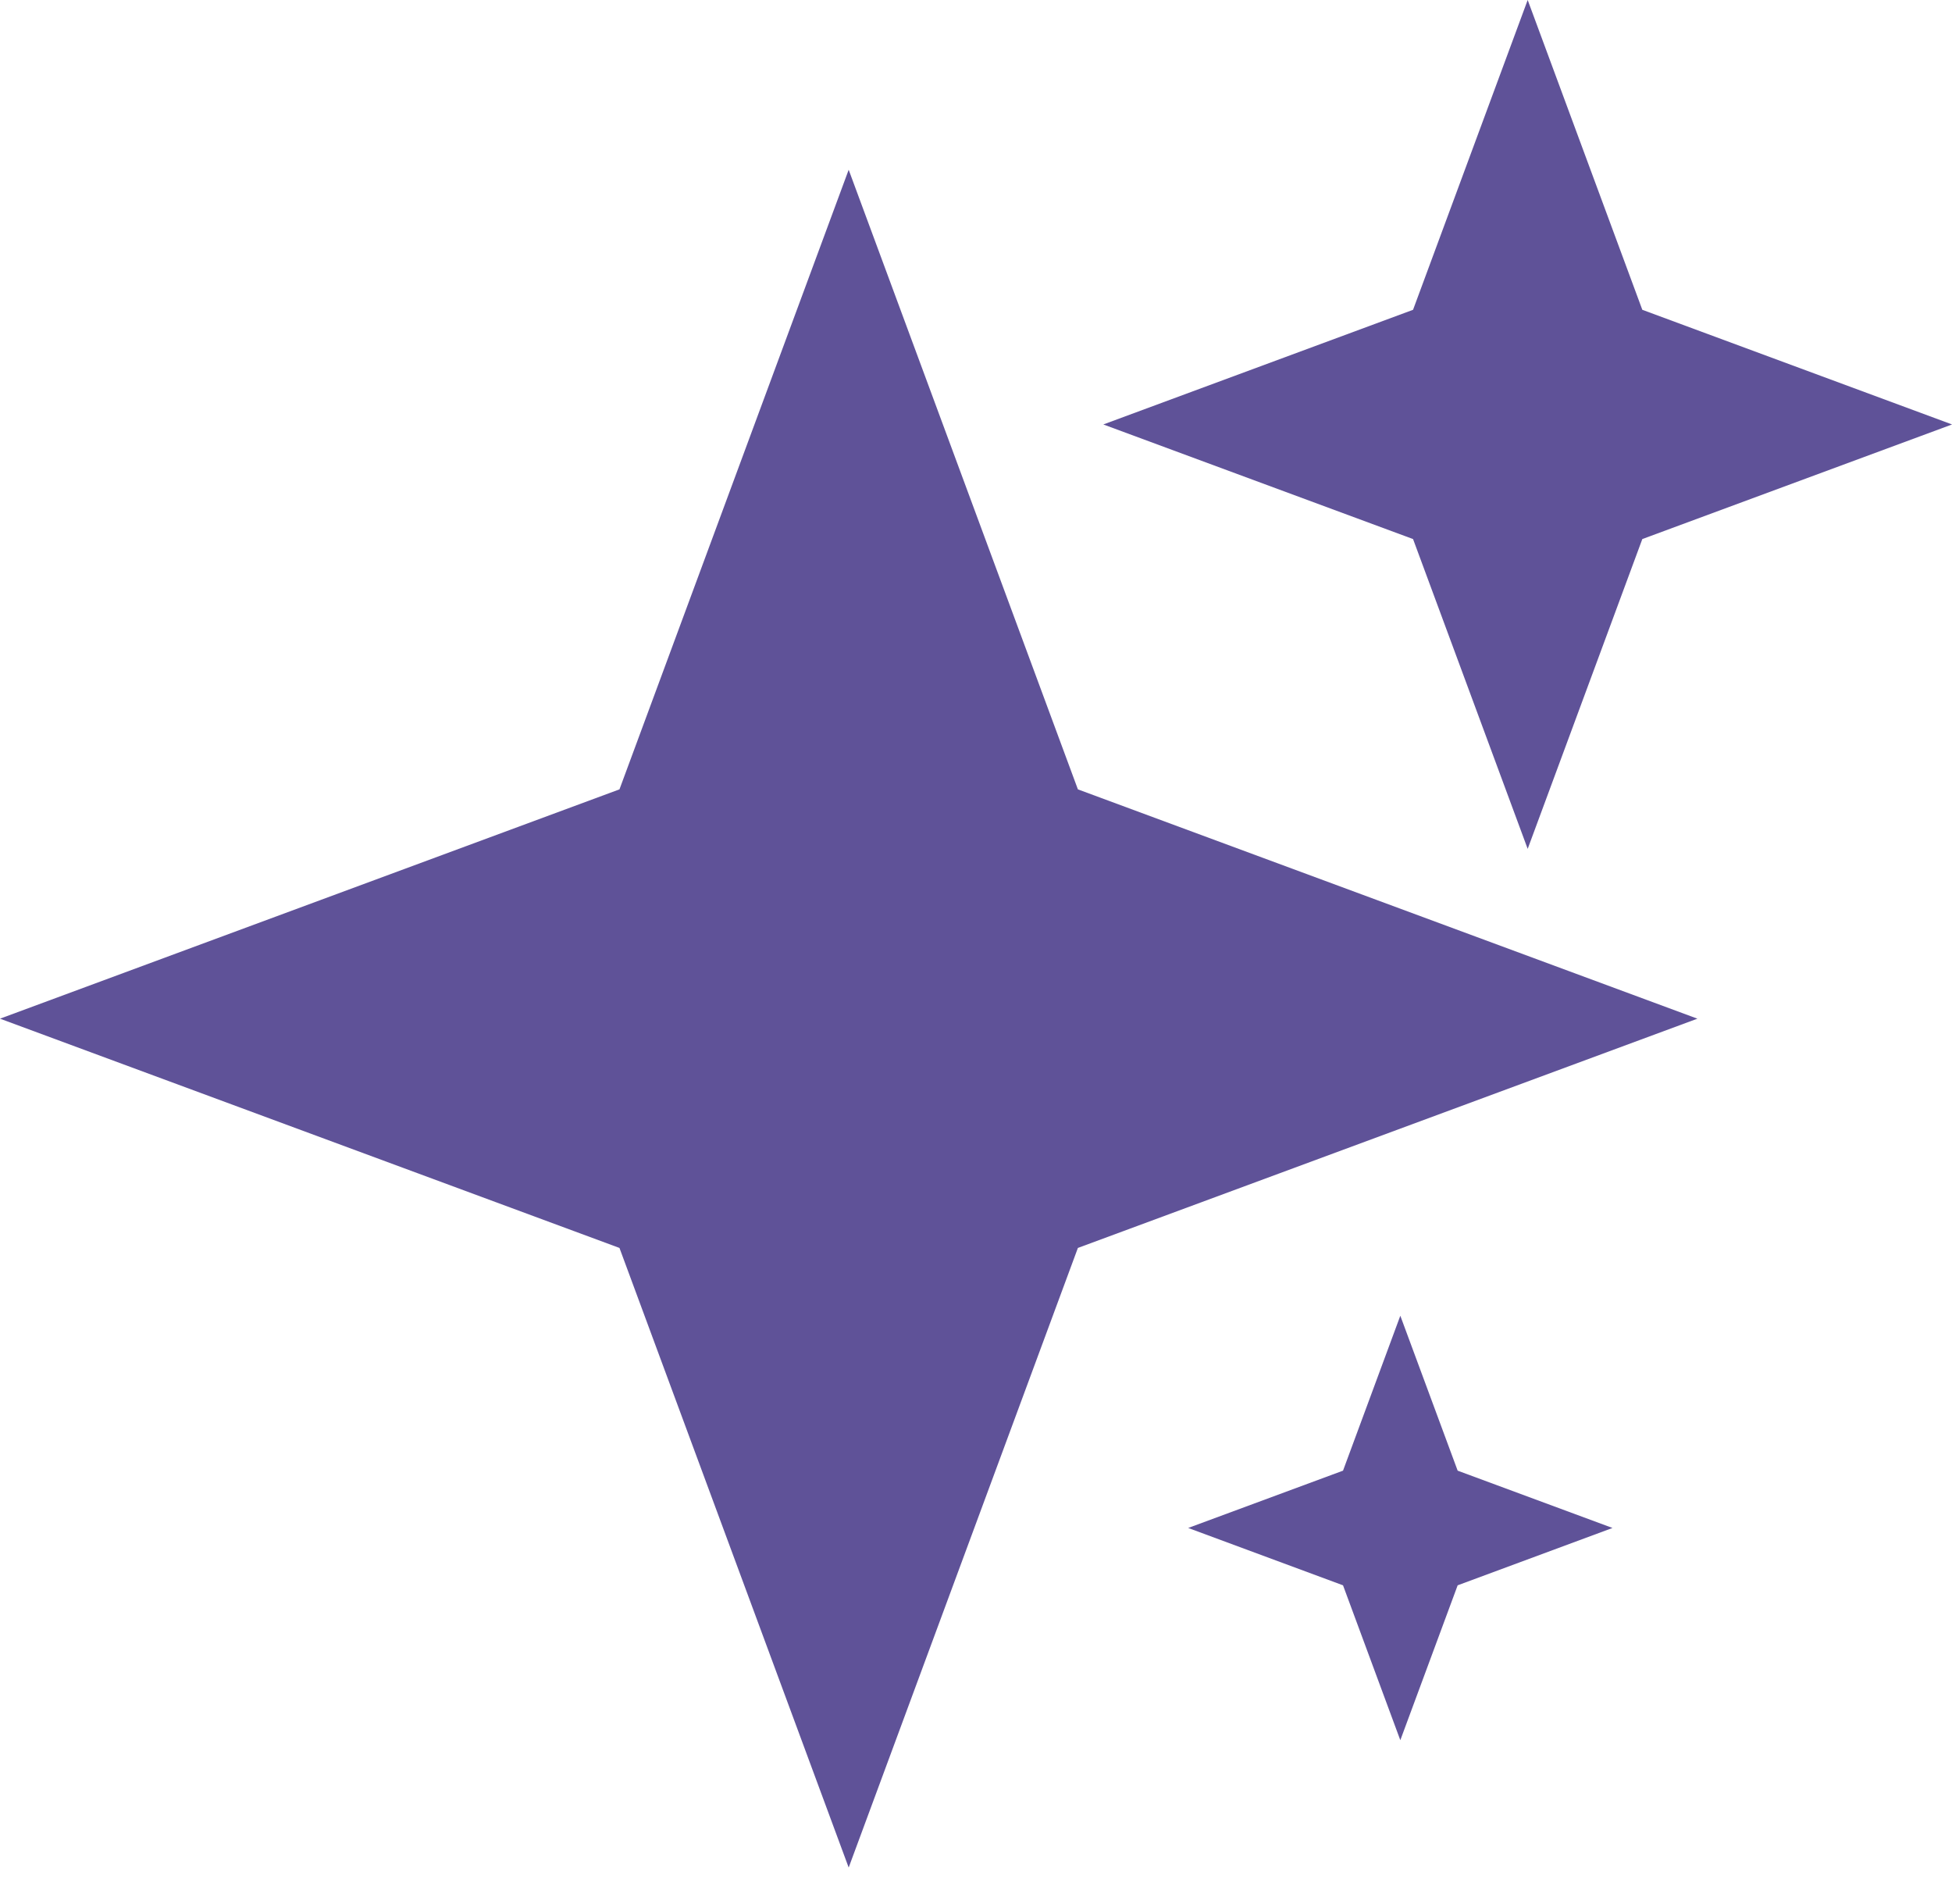
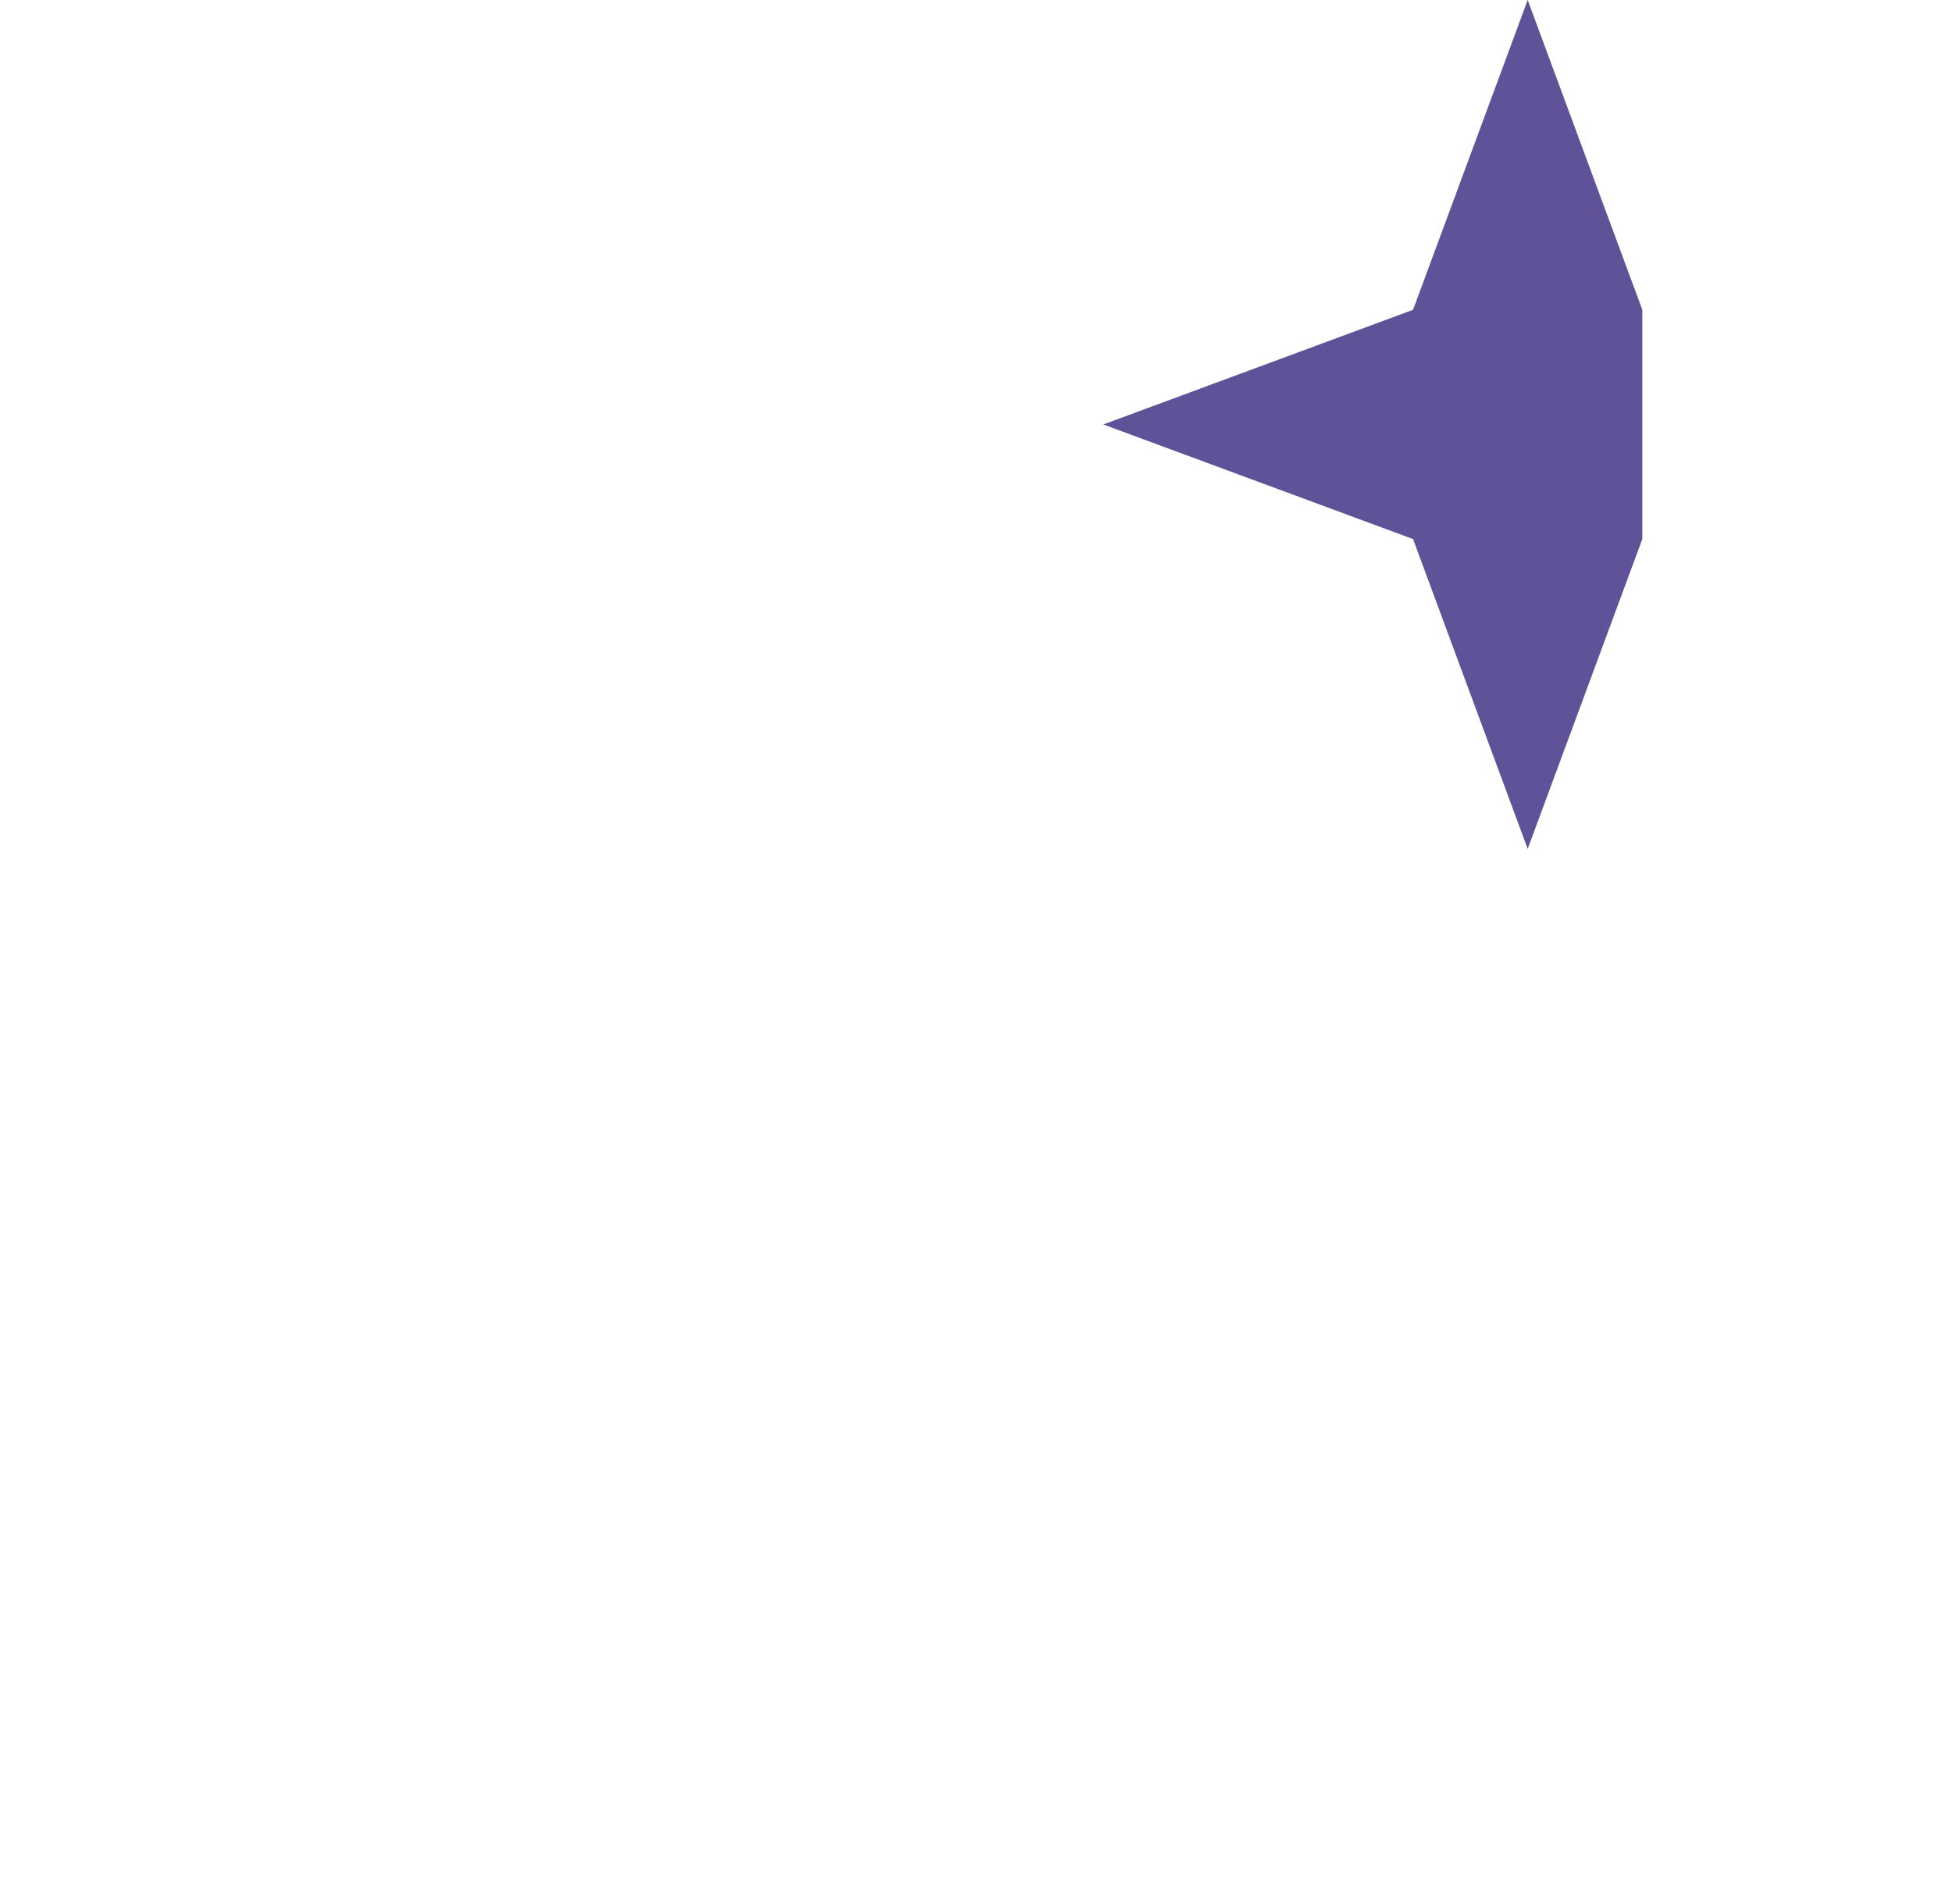
<svg xmlns="http://www.w3.org/2000/svg" width="40" height="39" viewBox="0 0 40 39" fill="none">
-   <path d="M17.391 3.478L22.088 16.172L34.783 20.87L22.088 25.567L17.391 38.261L12.694 25.567L0 20.87L12.694 16.172L17.391 3.478Z" fill="#5F5298" />
-   <path d="M31.305 0L33.654 6.347L40.001 8.696L33.654 11.044L31.305 17.391L28.956 11.044L22.609 8.696L28.956 6.347L31.305 0Z" fill="#5F5298" />
-   <path d="M28.695 26.956L29.87 30.13L33.043 31.304L29.87 32.479L28.695 35.652L27.521 32.479L24.348 31.304L27.521 30.13L28.695 26.956Z" fill="#5F5298" />
+   <path d="M31.305 0L33.654 6.347L33.654 11.044L31.305 17.391L28.956 11.044L22.609 8.696L28.956 6.347L31.305 0Z" fill="#5F5298" />
</svg>